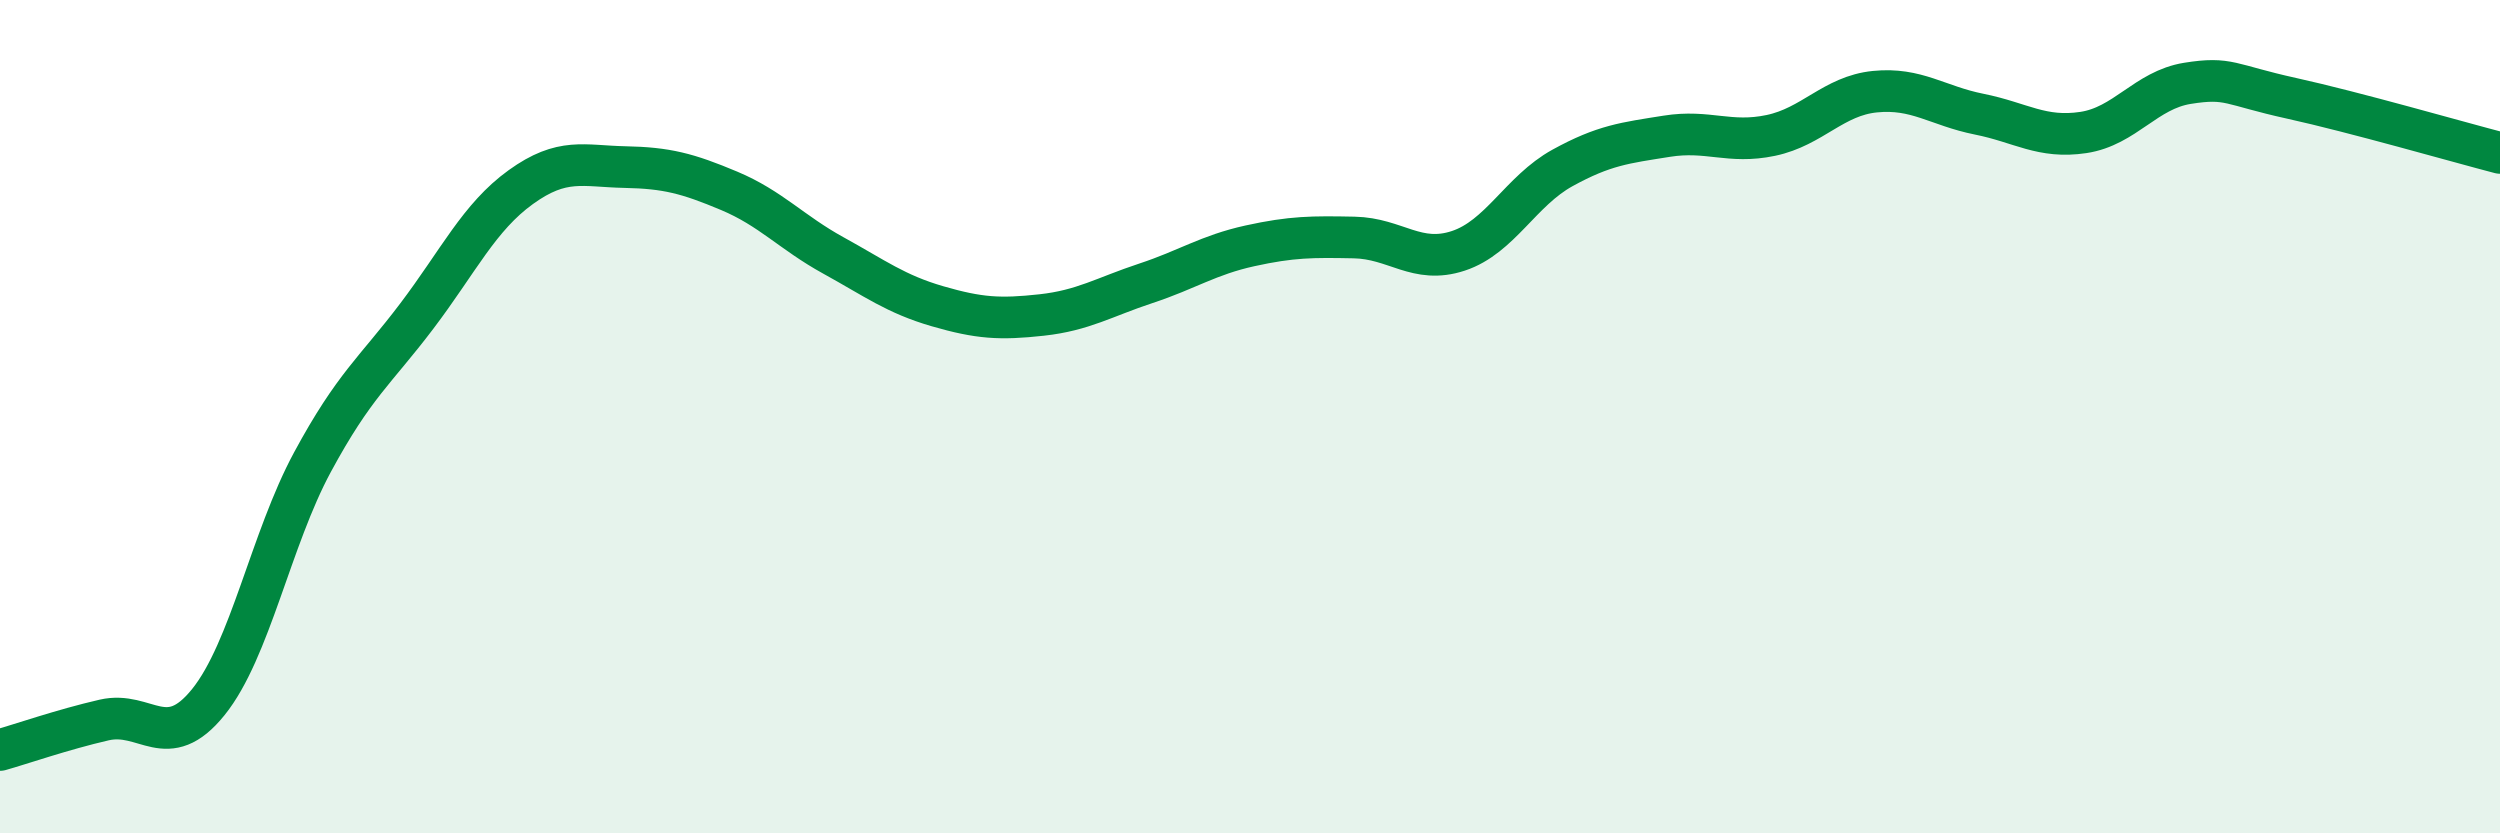
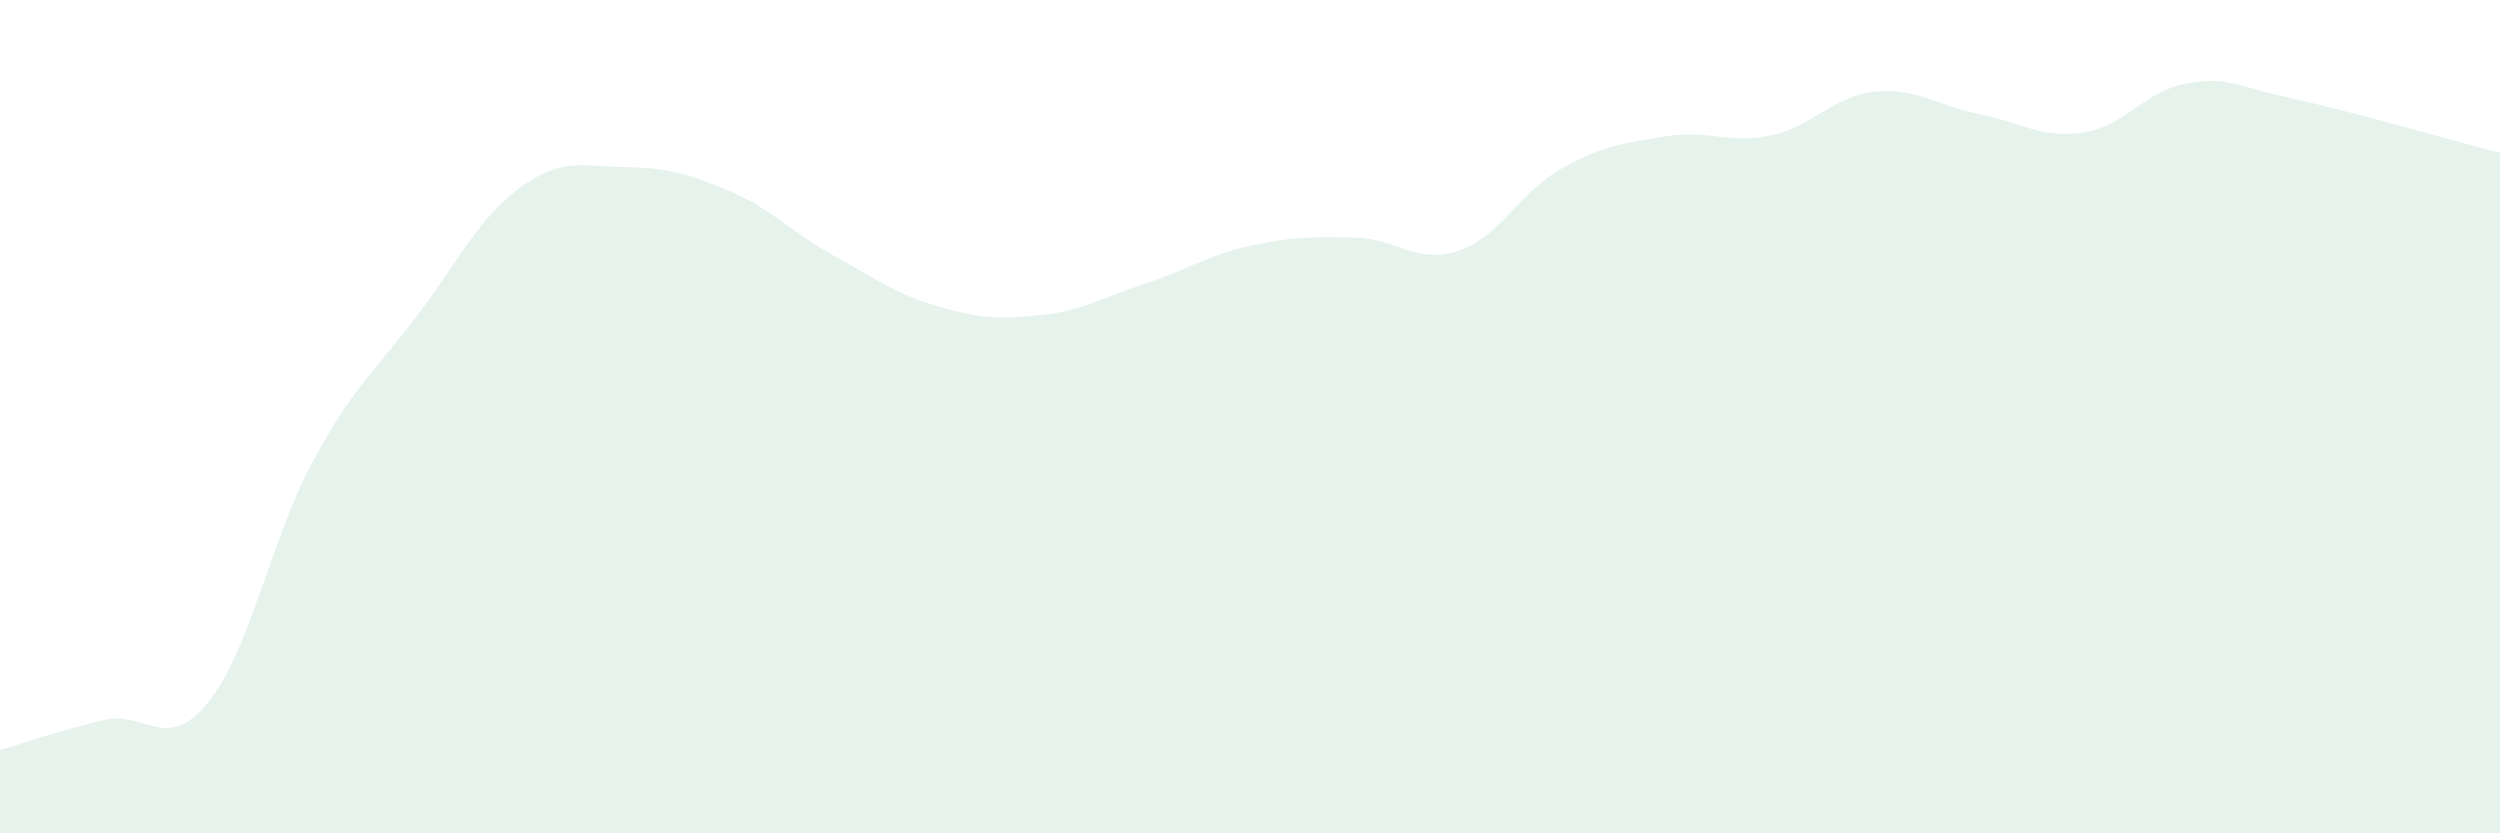
<svg xmlns="http://www.w3.org/2000/svg" width="60" height="20" viewBox="0 0 60 20">
  <path d="M 0,18 C 0.5,17.86 1.5,17.51 2.5,17.28 C 3.5,17.05 4,18.09 5,16.85 C 6,15.61 6.5,12.94 7.5,11.09 C 8.5,9.24 9,8.91 10,7.59 C 11,6.27 11.5,5.21 12.5,4.49 C 13.5,3.77 14,3.99 15,4.01 C 16,4.03 16.5,4.16 17.5,4.58 C 18.5,5 19,5.58 20,6.13 C 21,6.68 21.5,7.06 22.5,7.35 C 23.5,7.64 24,7.67 25,7.56 C 26,7.45 26.5,7.13 27.5,6.8 C 28.5,6.47 29,6.12 30,5.9 C 31,5.68 31.5,5.68 32.5,5.7 C 33.5,5.72 34,6.35 35,6.02 C 36,5.69 36.5,4.58 37.5,4.03 C 38.5,3.48 39,3.43 40,3.27 C 41,3.11 41.5,3.46 42.5,3.25 C 43.5,3.04 44,2.3 45,2.2 C 46,2.1 46.5,2.54 47.5,2.74 C 48.5,2.94 49,3.33 50,3.18 C 51,3.03 51.5,2.16 52.5,2 C 53.5,1.84 53.5,2.03 55,2.36 C 56.5,2.69 59,3.41 60,3.67L60 20L0 20Z" fill="#008740" opacity="0.1" stroke-linecap="round" stroke-linejoin="round" />
-   <path d="M 0,18 C 0.5,17.86 1.5,17.51 2.5,17.28 C 3.5,17.05 4,18.09 5,16.85 C 6,15.61 6.5,12.94 7.5,11.09 C 8.5,9.24 9,8.91 10,7.59 C 11,6.27 11.5,5.21 12.5,4.49 C 13.5,3.77 14,3.99 15,4.01 C 16,4.03 16.5,4.16 17.5,4.58 C 18.5,5 19,5.58 20,6.13 C 21,6.68 21.5,7.06 22.5,7.35 C 23.5,7.64 24,7.67 25,7.56 C 26,7.45 26.5,7.13 27.5,6.8 C 28.5,6.47 29,6.12 30,5.9 C 31,5.68 31.5,5.68 32.5,5.7 C 33.5,5.72 34,6.35 35,6.02 C 36,5.69 36.5,4.58 37.5,4.03 C 38.5,3.48 39,3.43 40,3.27 C 41,3.11 41.5,3.46 42.5,3.25 C 43.5,3.04 44,2.3 45,2.2 C 46,2.1 46.5,2.54 47.5,2.74 C 48.5,2.94 49,3.33 50,3.18 C 51,3.03 51.5,2.16 52.5,2 C 53.5,1.84 53.5,2.03 55,2.36 C 56.5,2.69 59,3.41 60,3.67" stroke="#008740" stroke-width="1" fill="none" stroke-linecap="round" stroke-linejoin="round" />
</svg>